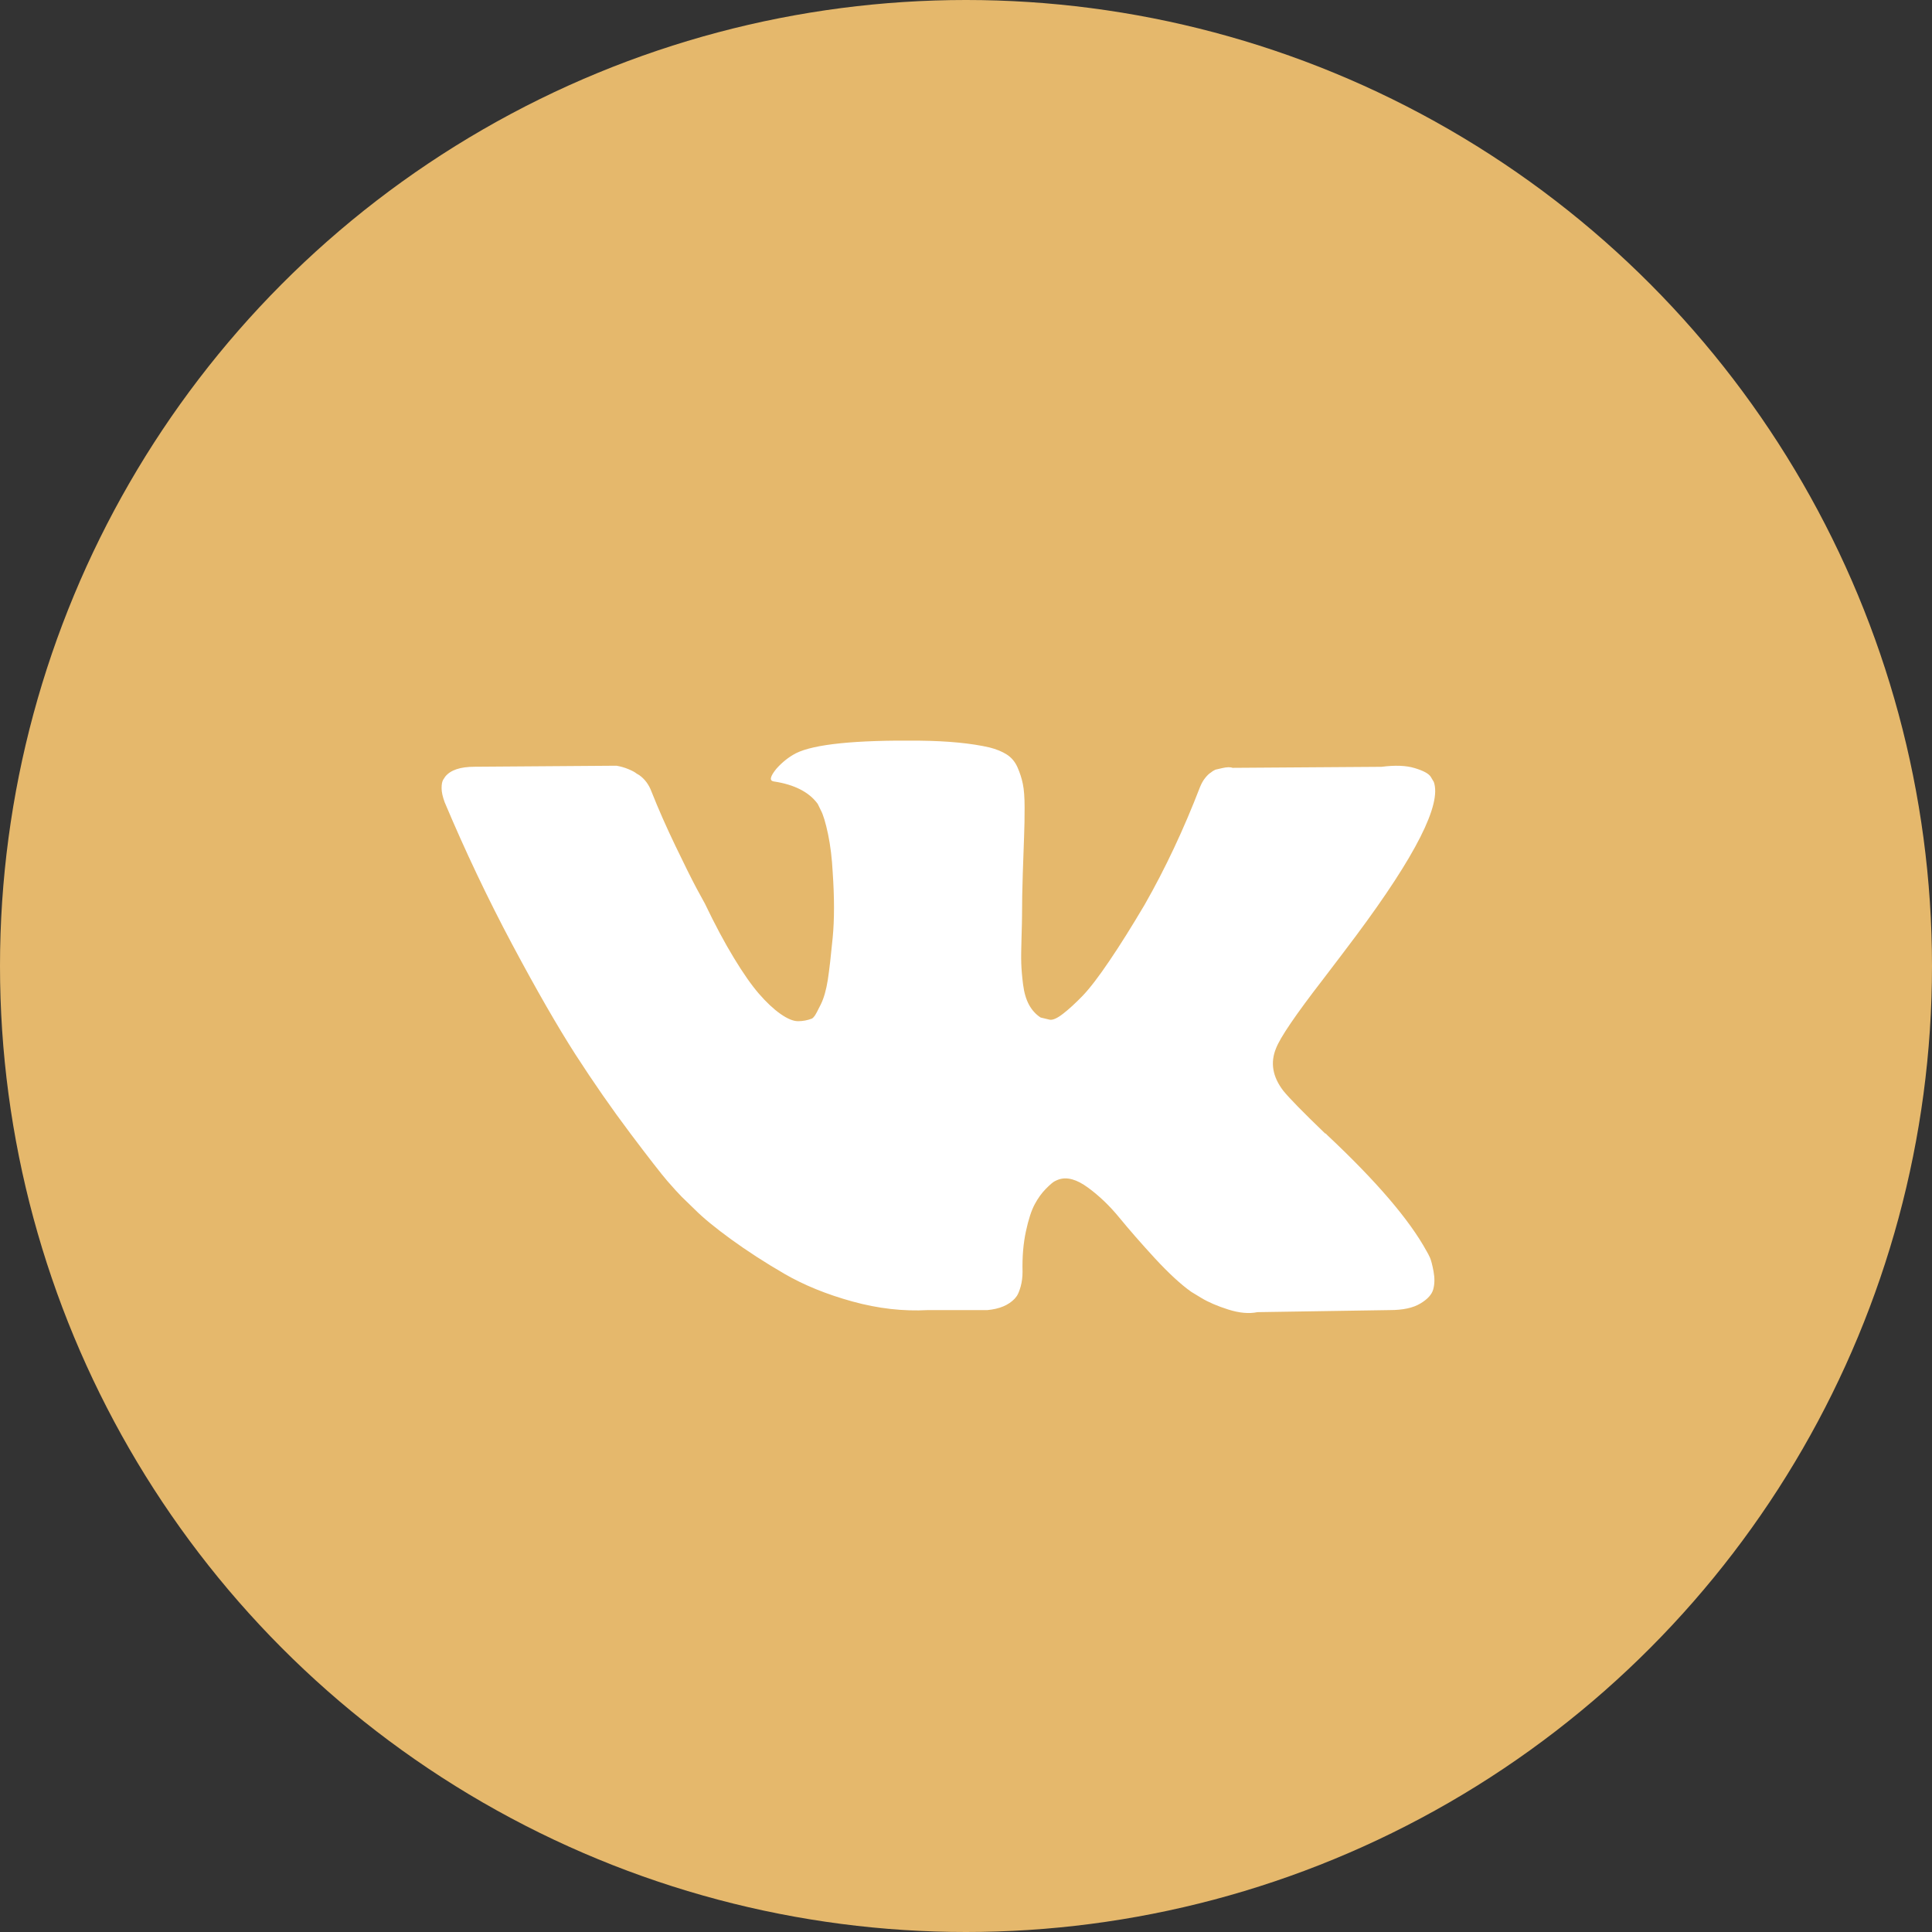
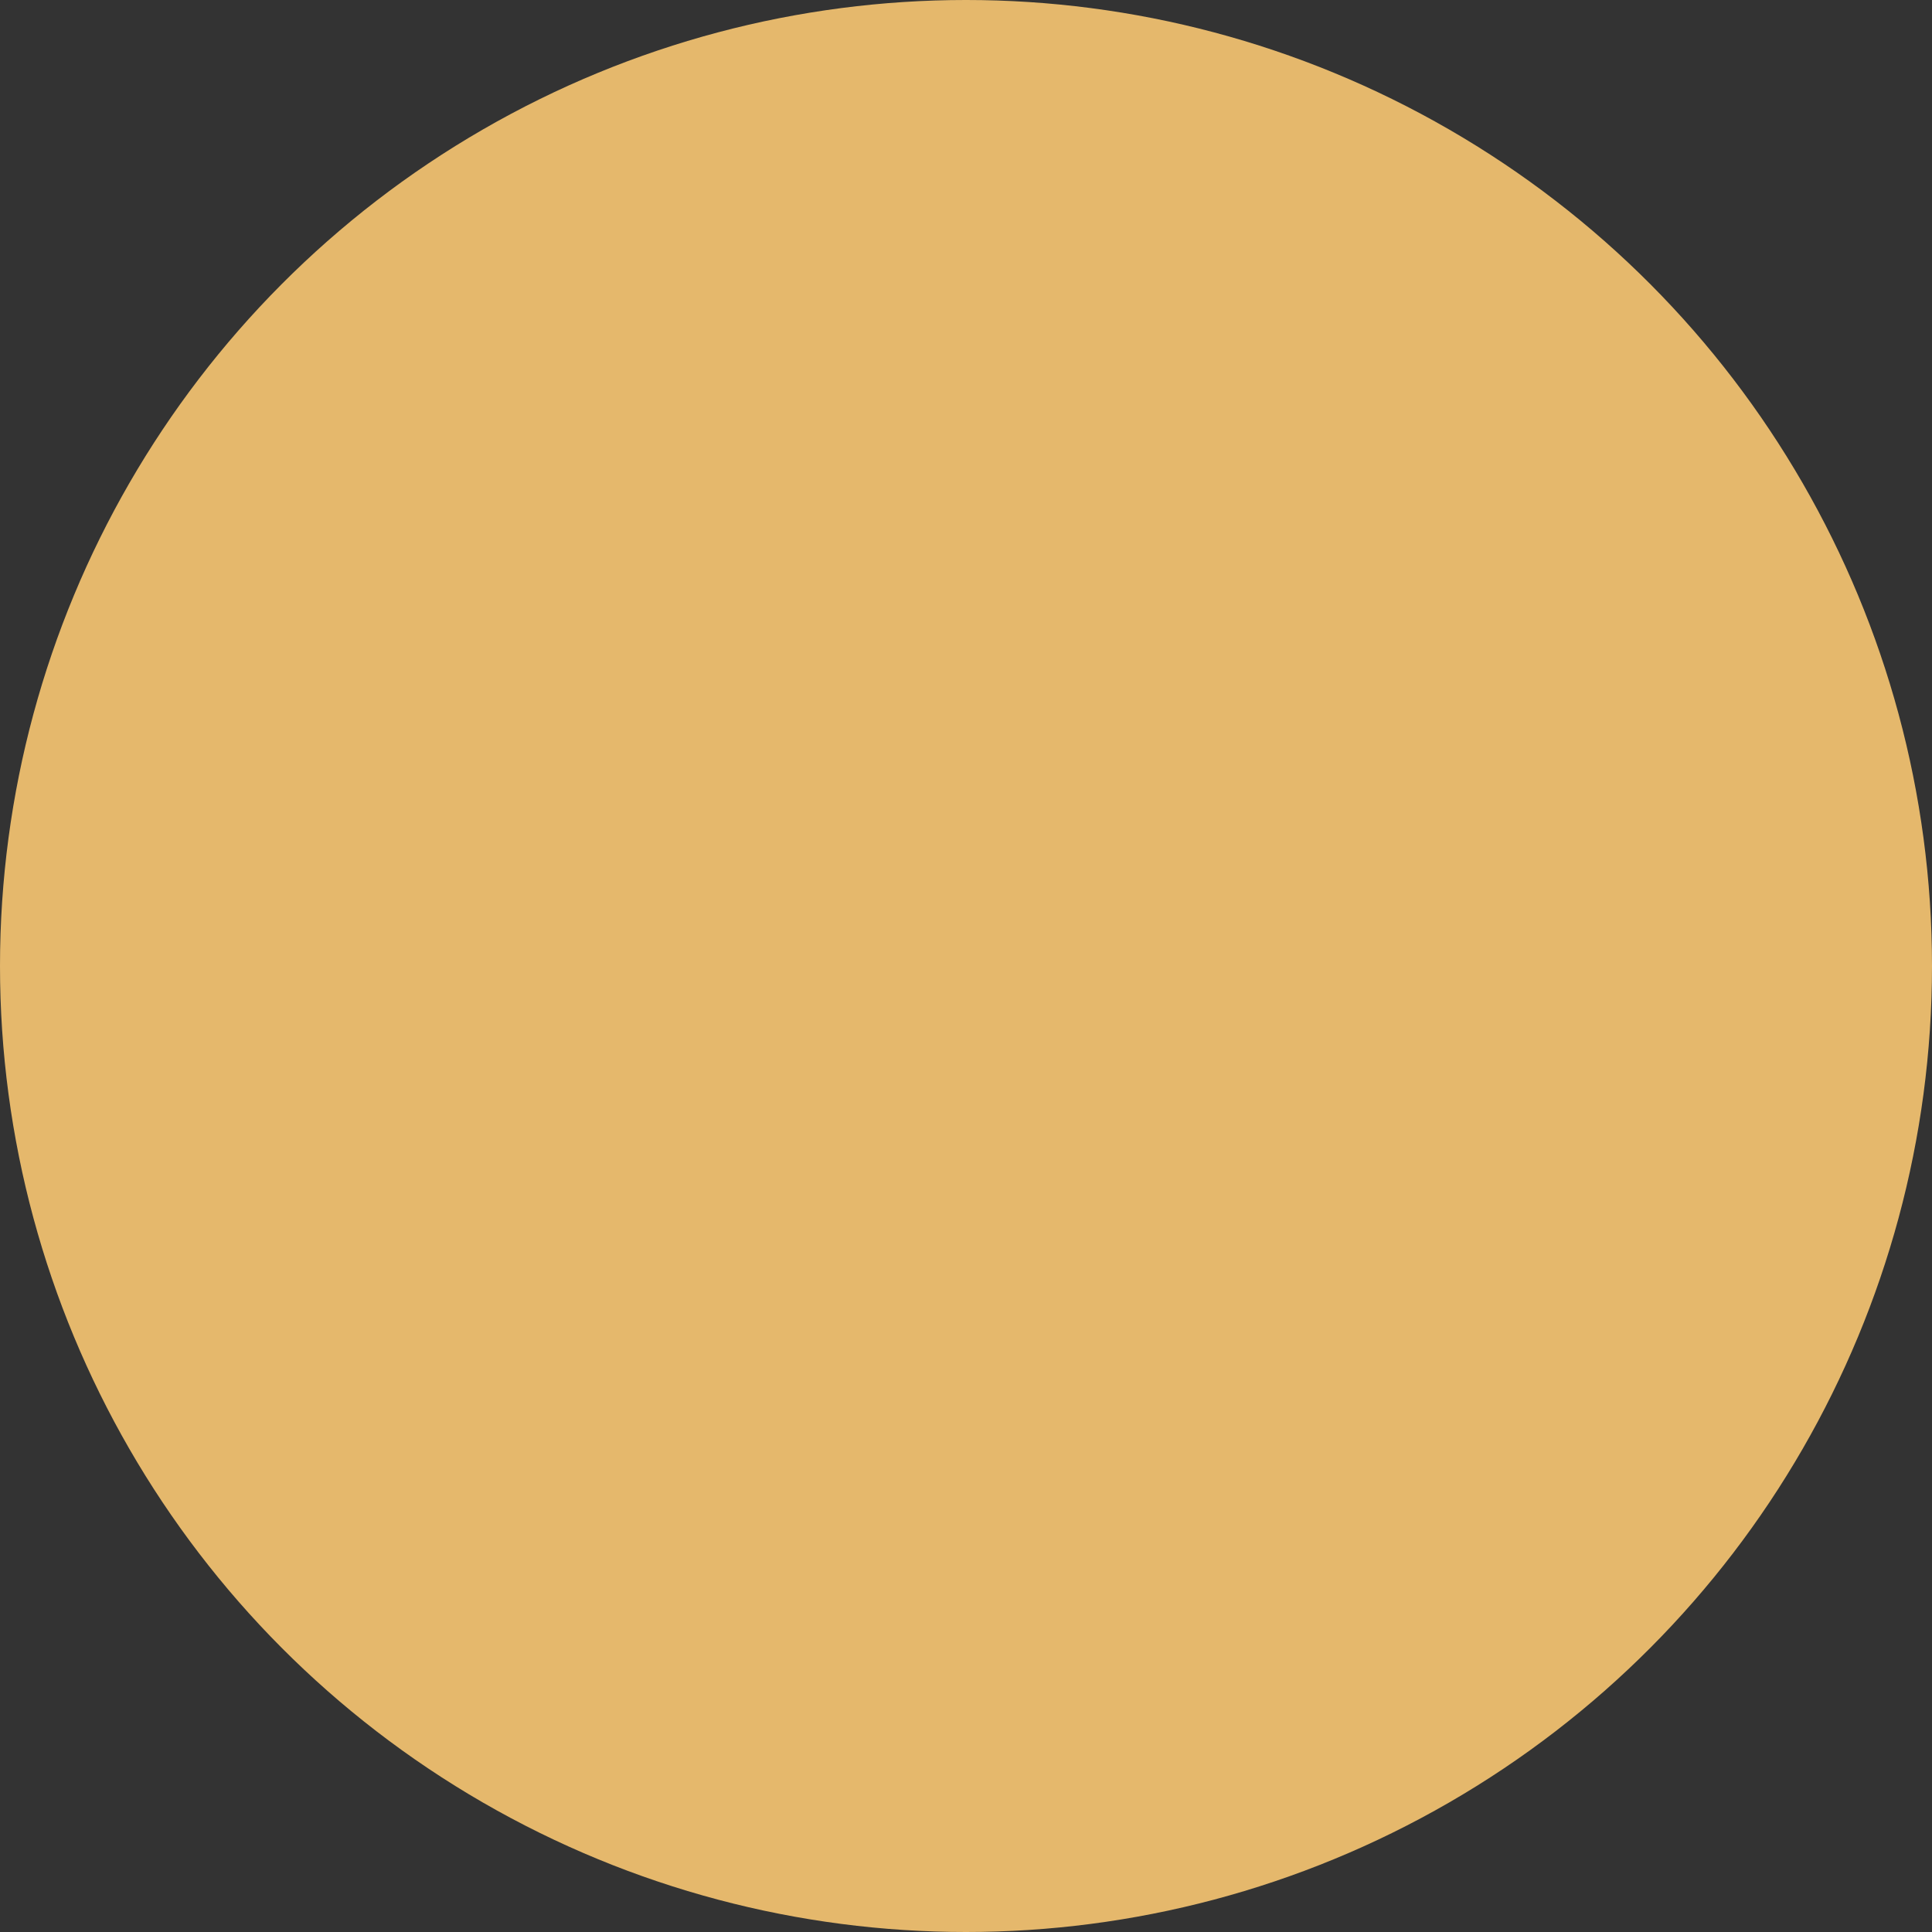
<svg xmlns="http://www.w3.org/2000/svg" width="30" height="30" viewBox="0 0 30 30" fill="none">
  <rect x="0" y="0" width="30" height="30" fill="#333333" stroke="none" />
  <circle cx="15" cy="15" r="15" fill="#E5B86C" />
  <g clip-path="url(#clip0_2_1707)">
-     <path d="M22.204 19.527C22.185 19.487 22.168 19.453 22.151 19.426C21.884 18.939 21.372 18.342 20.617 17.633L20.601 17.617L20.593 17.609L20.585 17.601H20.577C20.234 17.271 20.017 17.049 19.926 16.936C19.76 16.719 19.723 16.5 19.814 16.279C19.878 16.111 20.119 15.757 20.537 15.216C20.756 14.929 20.93 14.7 21.059 14.527C21.985 13.283 22.387 12.488 22.264 12.142L22.216 12.061C22.184 12.012 22.101 11.967 21.967 11.927C21.833 11.886 21.662 11.88 21.453 11.907L19.139 11.923C19.102 11.909 19.048 11.911 18.979 11.927C18.909 11.943 18.874 11.951 18.874 11.951L18.834 11.972L18.802 11.996C18.775 12.012 18.746 12.04 18.713 12.081C18.681 12.121 18.655 12.169 18.633 12.223C18.381 12.877 18.095 13.486 17.774 14.048C17.576 14.383 17.394 14.674 17.227 14.92C17.061 15.166 16.922 15.347 16.81 15.464C16.697 15.58 16.596 15.673 16.505 15.743C16.413 15.814 16.344 15.844 16.296 15.833C16.247 15.822 16.202 15.811 16.159 15.8C16.084 15.752 16.024 15.685 15.978 15.601C15.933 15.518 15.902 15.412 15.886 15.285C15.87 15.158 15.861 15.049 15.858 14.957C15.855 14.865 15.857 14.735 15.862 14.567C15.867 14.399 15.87 14.286 15.87 14.226C15.87 14.021 15.874 13.798 15.882 13.557C15.89 13.317 15.897 13.126 15.902 12.986C15.908 12.845 15.91 12.696 15.91 12.539C15.91 12.382 15.901 12.259 15.882 12.17C15.864 12.081 15.835 11.995 15.798 11.911C15.76 11.827 15.705 11.762 15.633 11.716C15.561 11.67 15.471 11.633 15.364 11.606C15.08 11.541 14.719 11.506 14.28 11.501C13.283 11.49 12.643 11.555 12.36 11.696C12.247 11.755 12.145 11.836 12.054 11.939C11.958 12.058 11.944 12.123 12.014 12.134C12.335 12.182 12.563 12.299 12.697 12.482L12.745 12.58C12.783 12.65 12.82 12.774 12.858 12.953C12.895 13.131 12.919 13.329 12.93 13.545C12.957 13.94 12.957 14.278 12.93 14.559C12.903 14.84 12.878 15.059 12.854 15.216C12.829 15.373 12.793 15.5 12.745 15.597C12.697 15.695 12.665 15.754 12.649 15.776C12.633 15.797 12.619 15.811 12.609 15.816C12.539 15.843 12.467 15.857 12.392 15.857C12.317 15.857 12.226 15.819 12.118 15.743C12.011 15.668 11.9 15.563 11.785 15.431C11.67 15.298 11.54 15.113 11.396 14.875C11.251 14.637 11.101 14.356 10.946 14.032L10.817 13.796C10.737 13.645 10.627 13.425 10.488 13.135C10.349 12.846 10.225 12.566 10.118 12.296C10.076 12.182 10.011 12.096 9.926 12.036L9.885 12.012C9.859 11.99 9.816 11.967 9.757 11.943C9.698 11.918 9.636 11.901 9.572 11.89L7.371 11.906C7.146 11.906 6.994 11.958 6.913 12.06L6.881 12.109C6.865 12.136 6.857 12.179 6.857 12.239C6.857 12.298 6.873 12.371 6.905 12.458C7.226 13.22 7.576 13.956 7.953 14.664C8.331 15.373 8.659 15.943 8.937 16.376C9.216 16.808 9.5 17.217 9.789 17.601C10.078 17.985 10.27 18.231 10.363 18.339C10.457 18.447 10.531 18.528 10.584 18.582L10.785 18.777C10.914 18.907 11.102 19.062 11.351 19.243C11.6 19.424 11.876 19.603 12.179 19.779C12.481 19.954 12.833 20.098 13.235 20.209C13.637 20.32 14.028 20.364 14.408 20.343H15.332C15.519 20.326 15.661 20.267 15.758 20.164L15.79 20.123C15.811 20.091 15.831 20.041 15.85 19.973C15.868 19.906 15.878 19.831 15.878 19.75C15.872 19.518 15.89 19.308 15.93 19.122C15.97 18.935 16.016 18.795 16.067 18.7C16.118 18.605 16.175 18.526 16.239 18.461C16.303 18.396 16.349 18.357 16.376 18.343C16.403 18.329 16.424 18.32 16.44 18.315C16.569 18.271 16.72 18.313 16.894 18.441C17.068 18.568 17.232 18.725 17.384 18.911C17.537 19.098 17.72 19.307 17.934 19.54C18.149 19.772 18.336 19.945 18.497 20.059L18.657 20.156C18.765 20.221 18.904 20.281 19.075 20.335C19.246 20.389 19.396 20.402 19.525 20.375L21.581 20.343C21.785 20.343 21.943 20.309 22.055 20.241C22.168 20.174 22.235 20.099 22.256 20.018C22.278 19.937 22.279 19.845 22.26 19.742C22.241 19.64 22.222 19.568 22.204 19.527Z" fill="white" />
-   </g>
+     </g>
  <defs>
    <clipPath id="clip0_2_1707">
      <rect width="15.429" height="15.58" fill="white" transform="translate(6.857 8.154)" />
    </clipPath>
  </defs>
</svg>